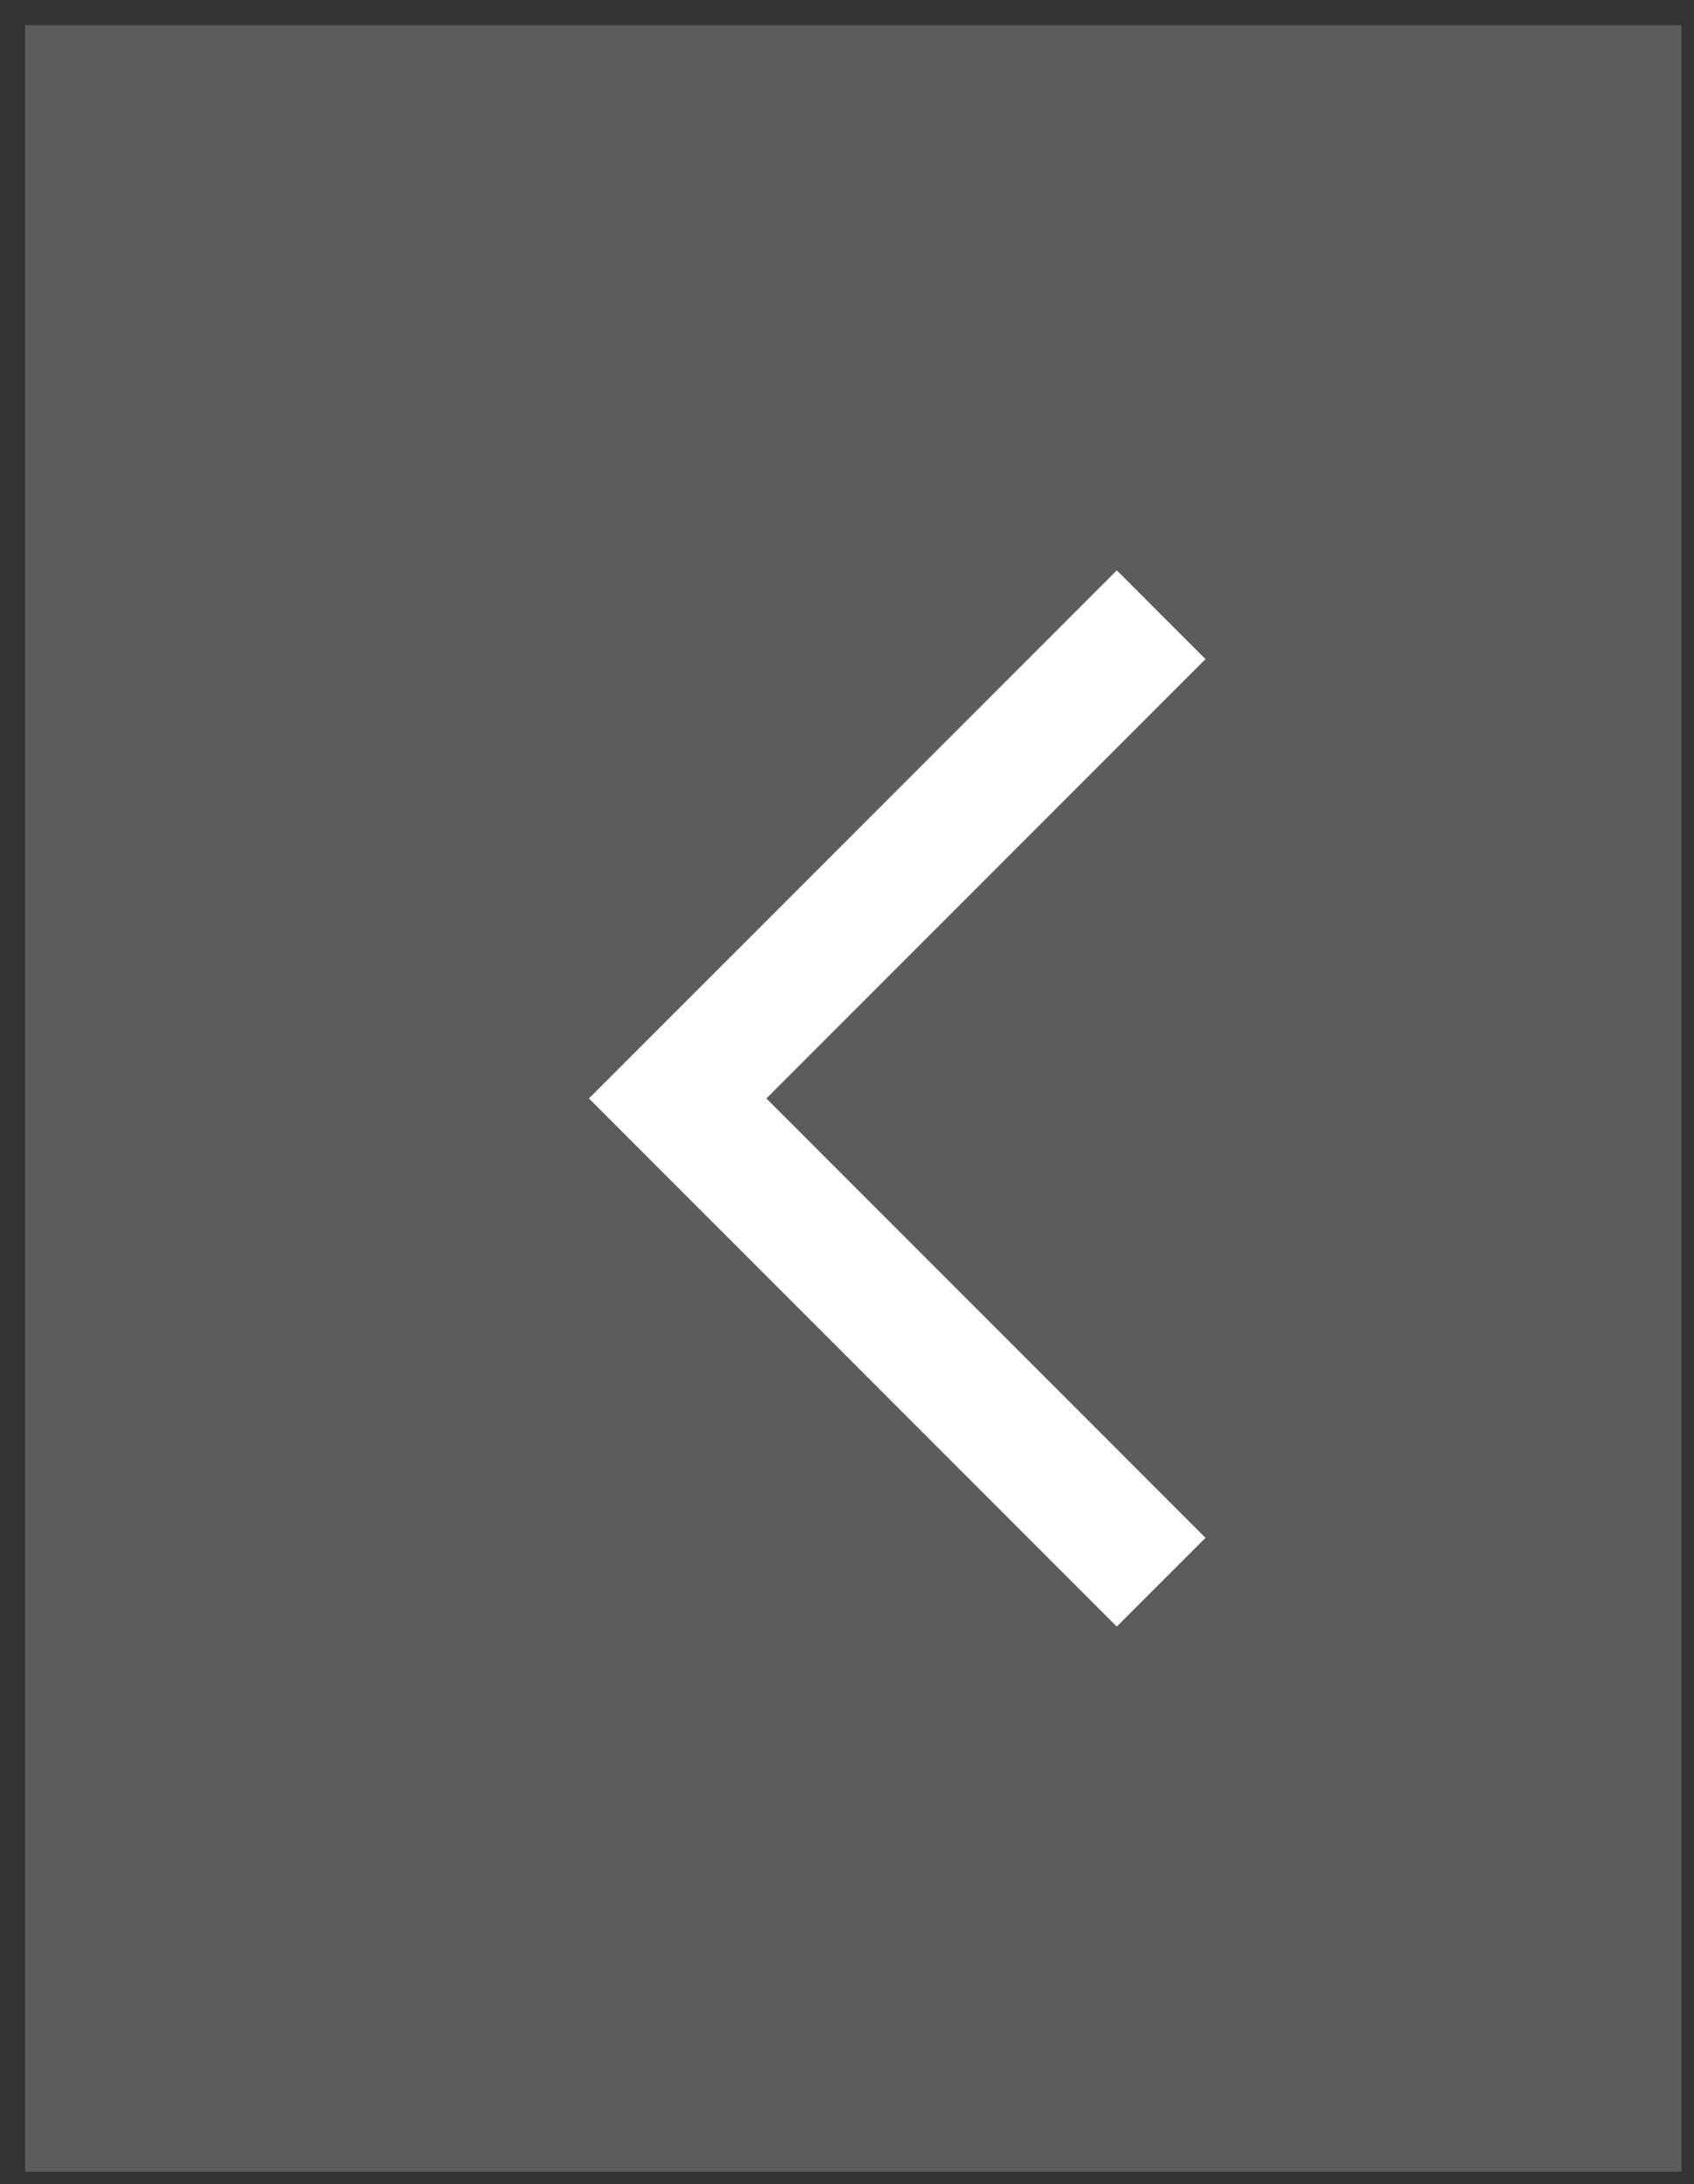
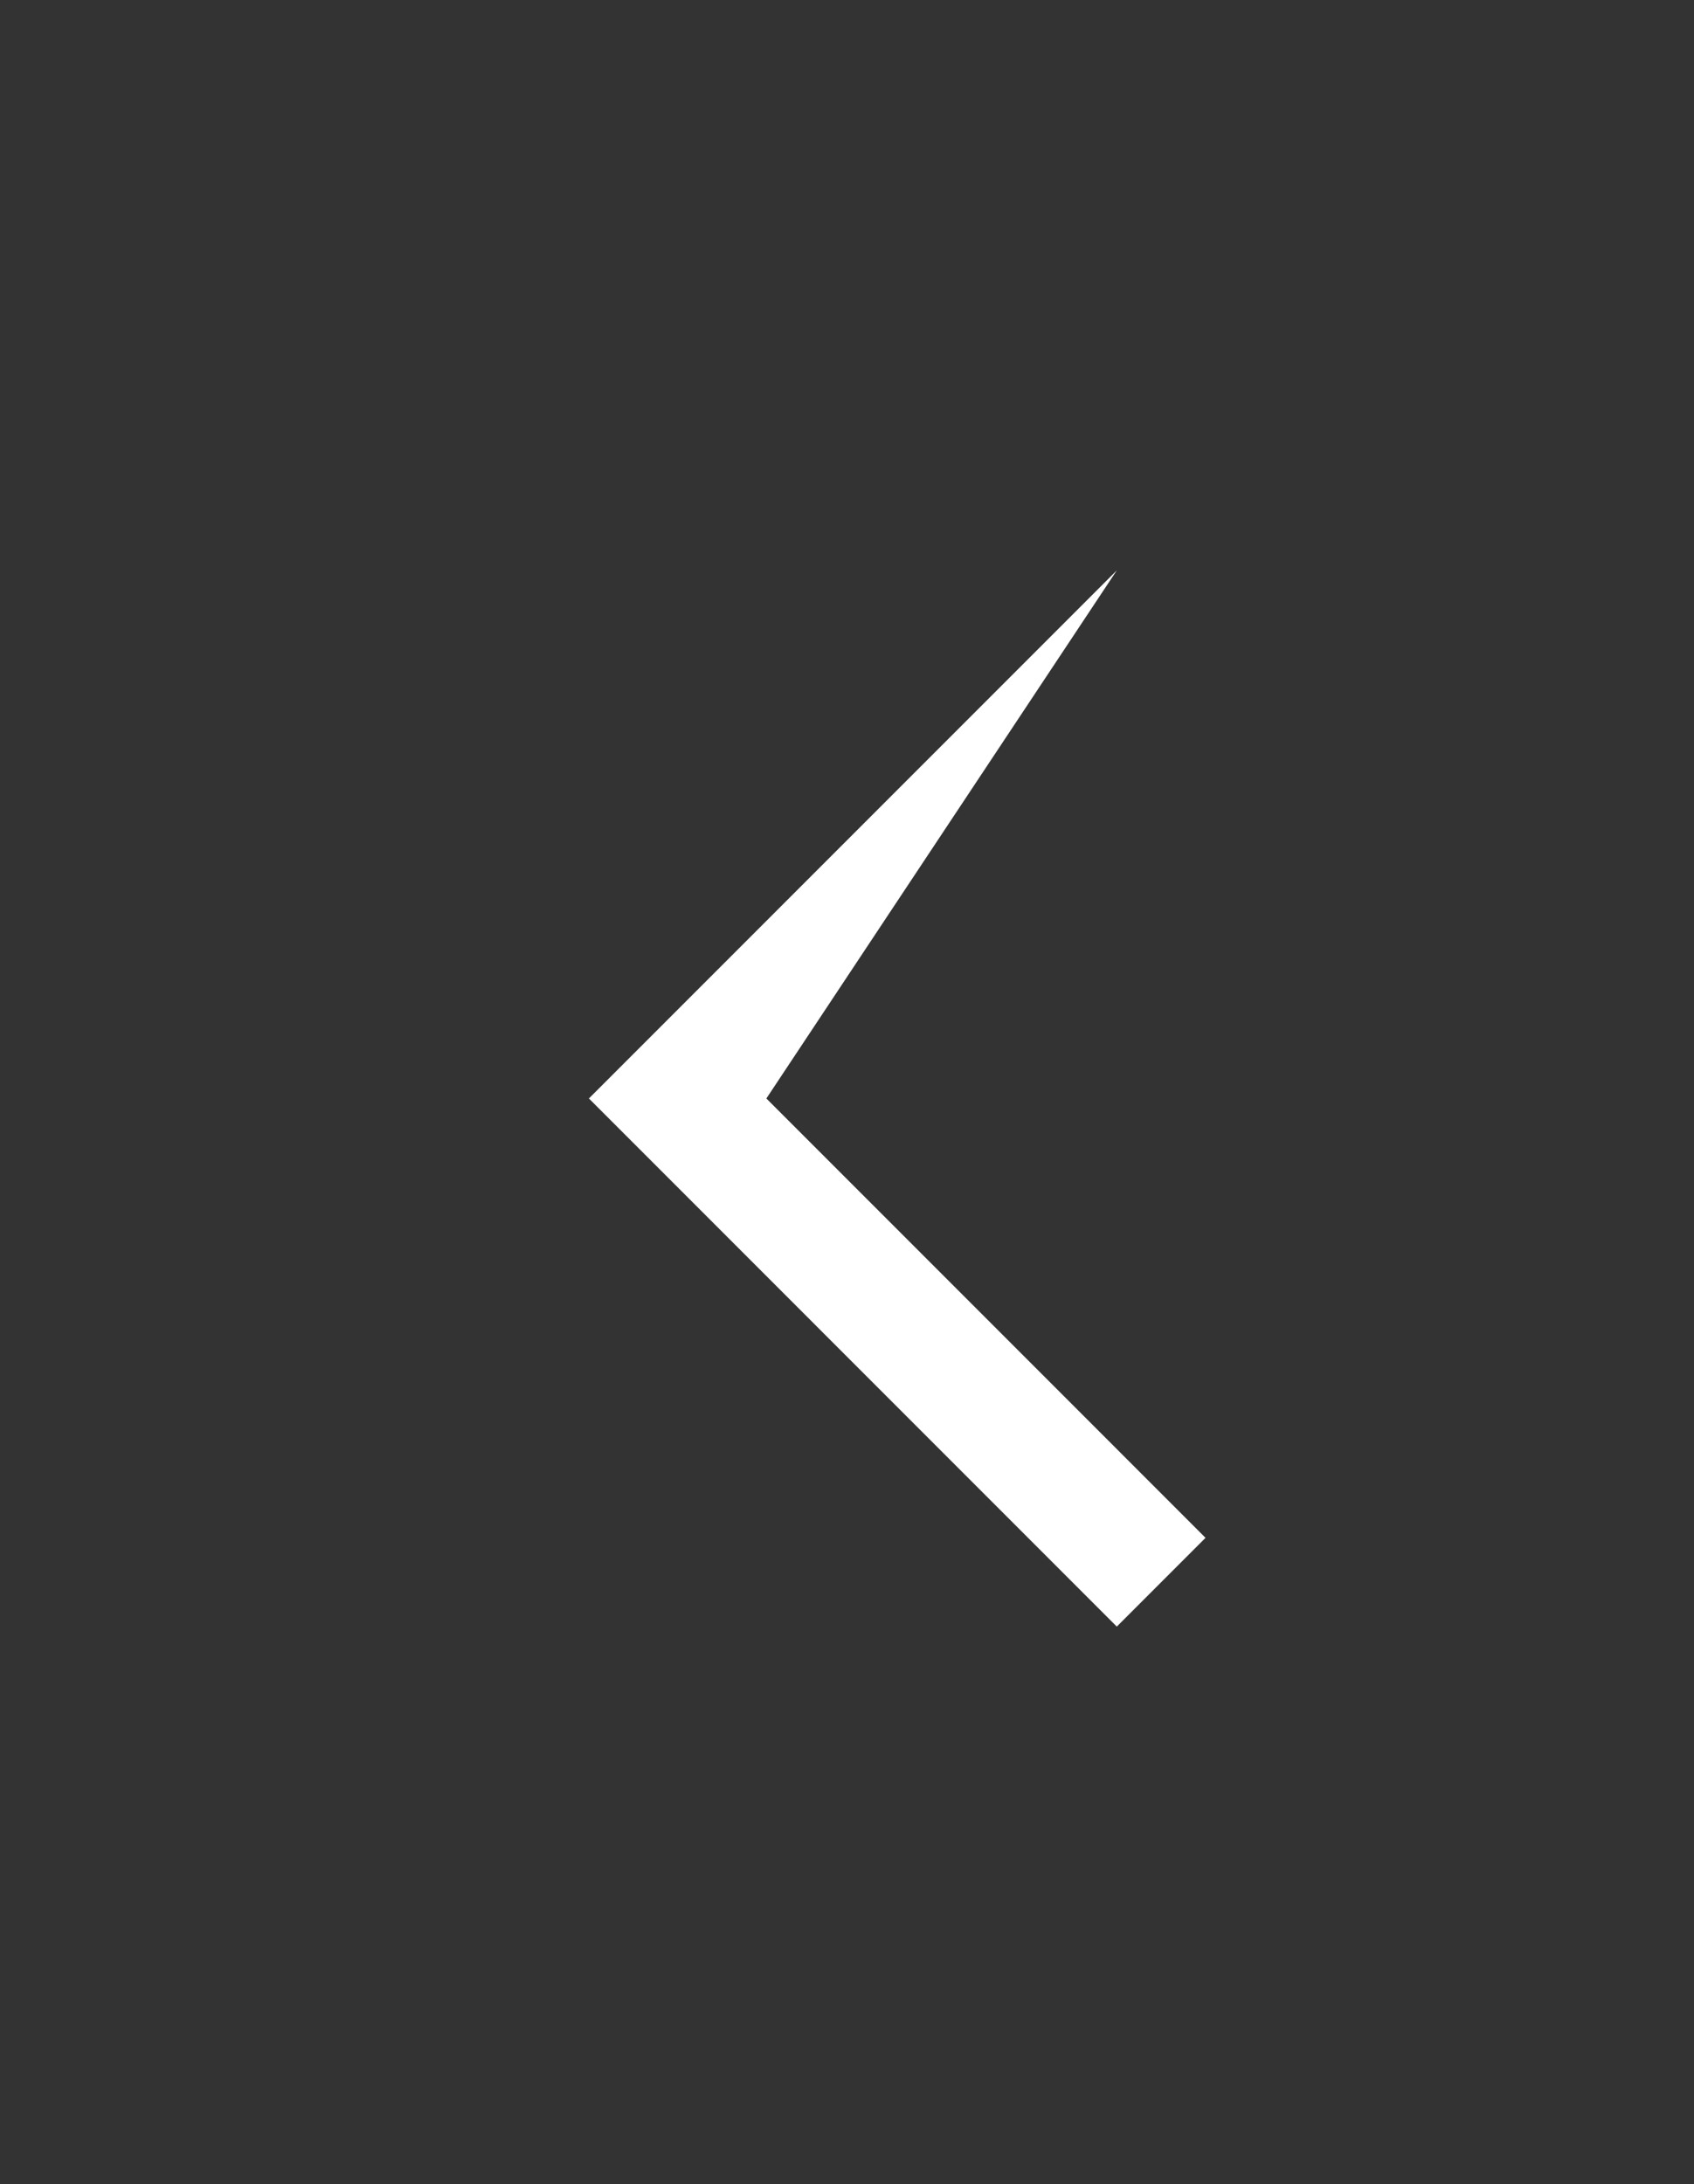
<svg xmlns="http://www.w3.org/2000/svg" width="45" height="58" viewBox="0 0 45 58" fill="none">
  <rect x="0" y="0" width="45" height="58" fill="#333333" stroke="none" />
-   <rect width="44" height="57" transform="translate(0.667 0.67)" fill="white" fill-opacity="0.2" />
-   <path d="M20.358 29.17L32.024 17.503L29.667 15.146L15.644 29.17L29.667 43.194L32.024 40.837L20.358 29.17Z" fill="white" />
+   <path d="M20.358 29.17L29.667 15.146L15.644 29.17L29.667 43.194L32.024 40.837L20.358 29.17Z" fill="white" />
</svg>